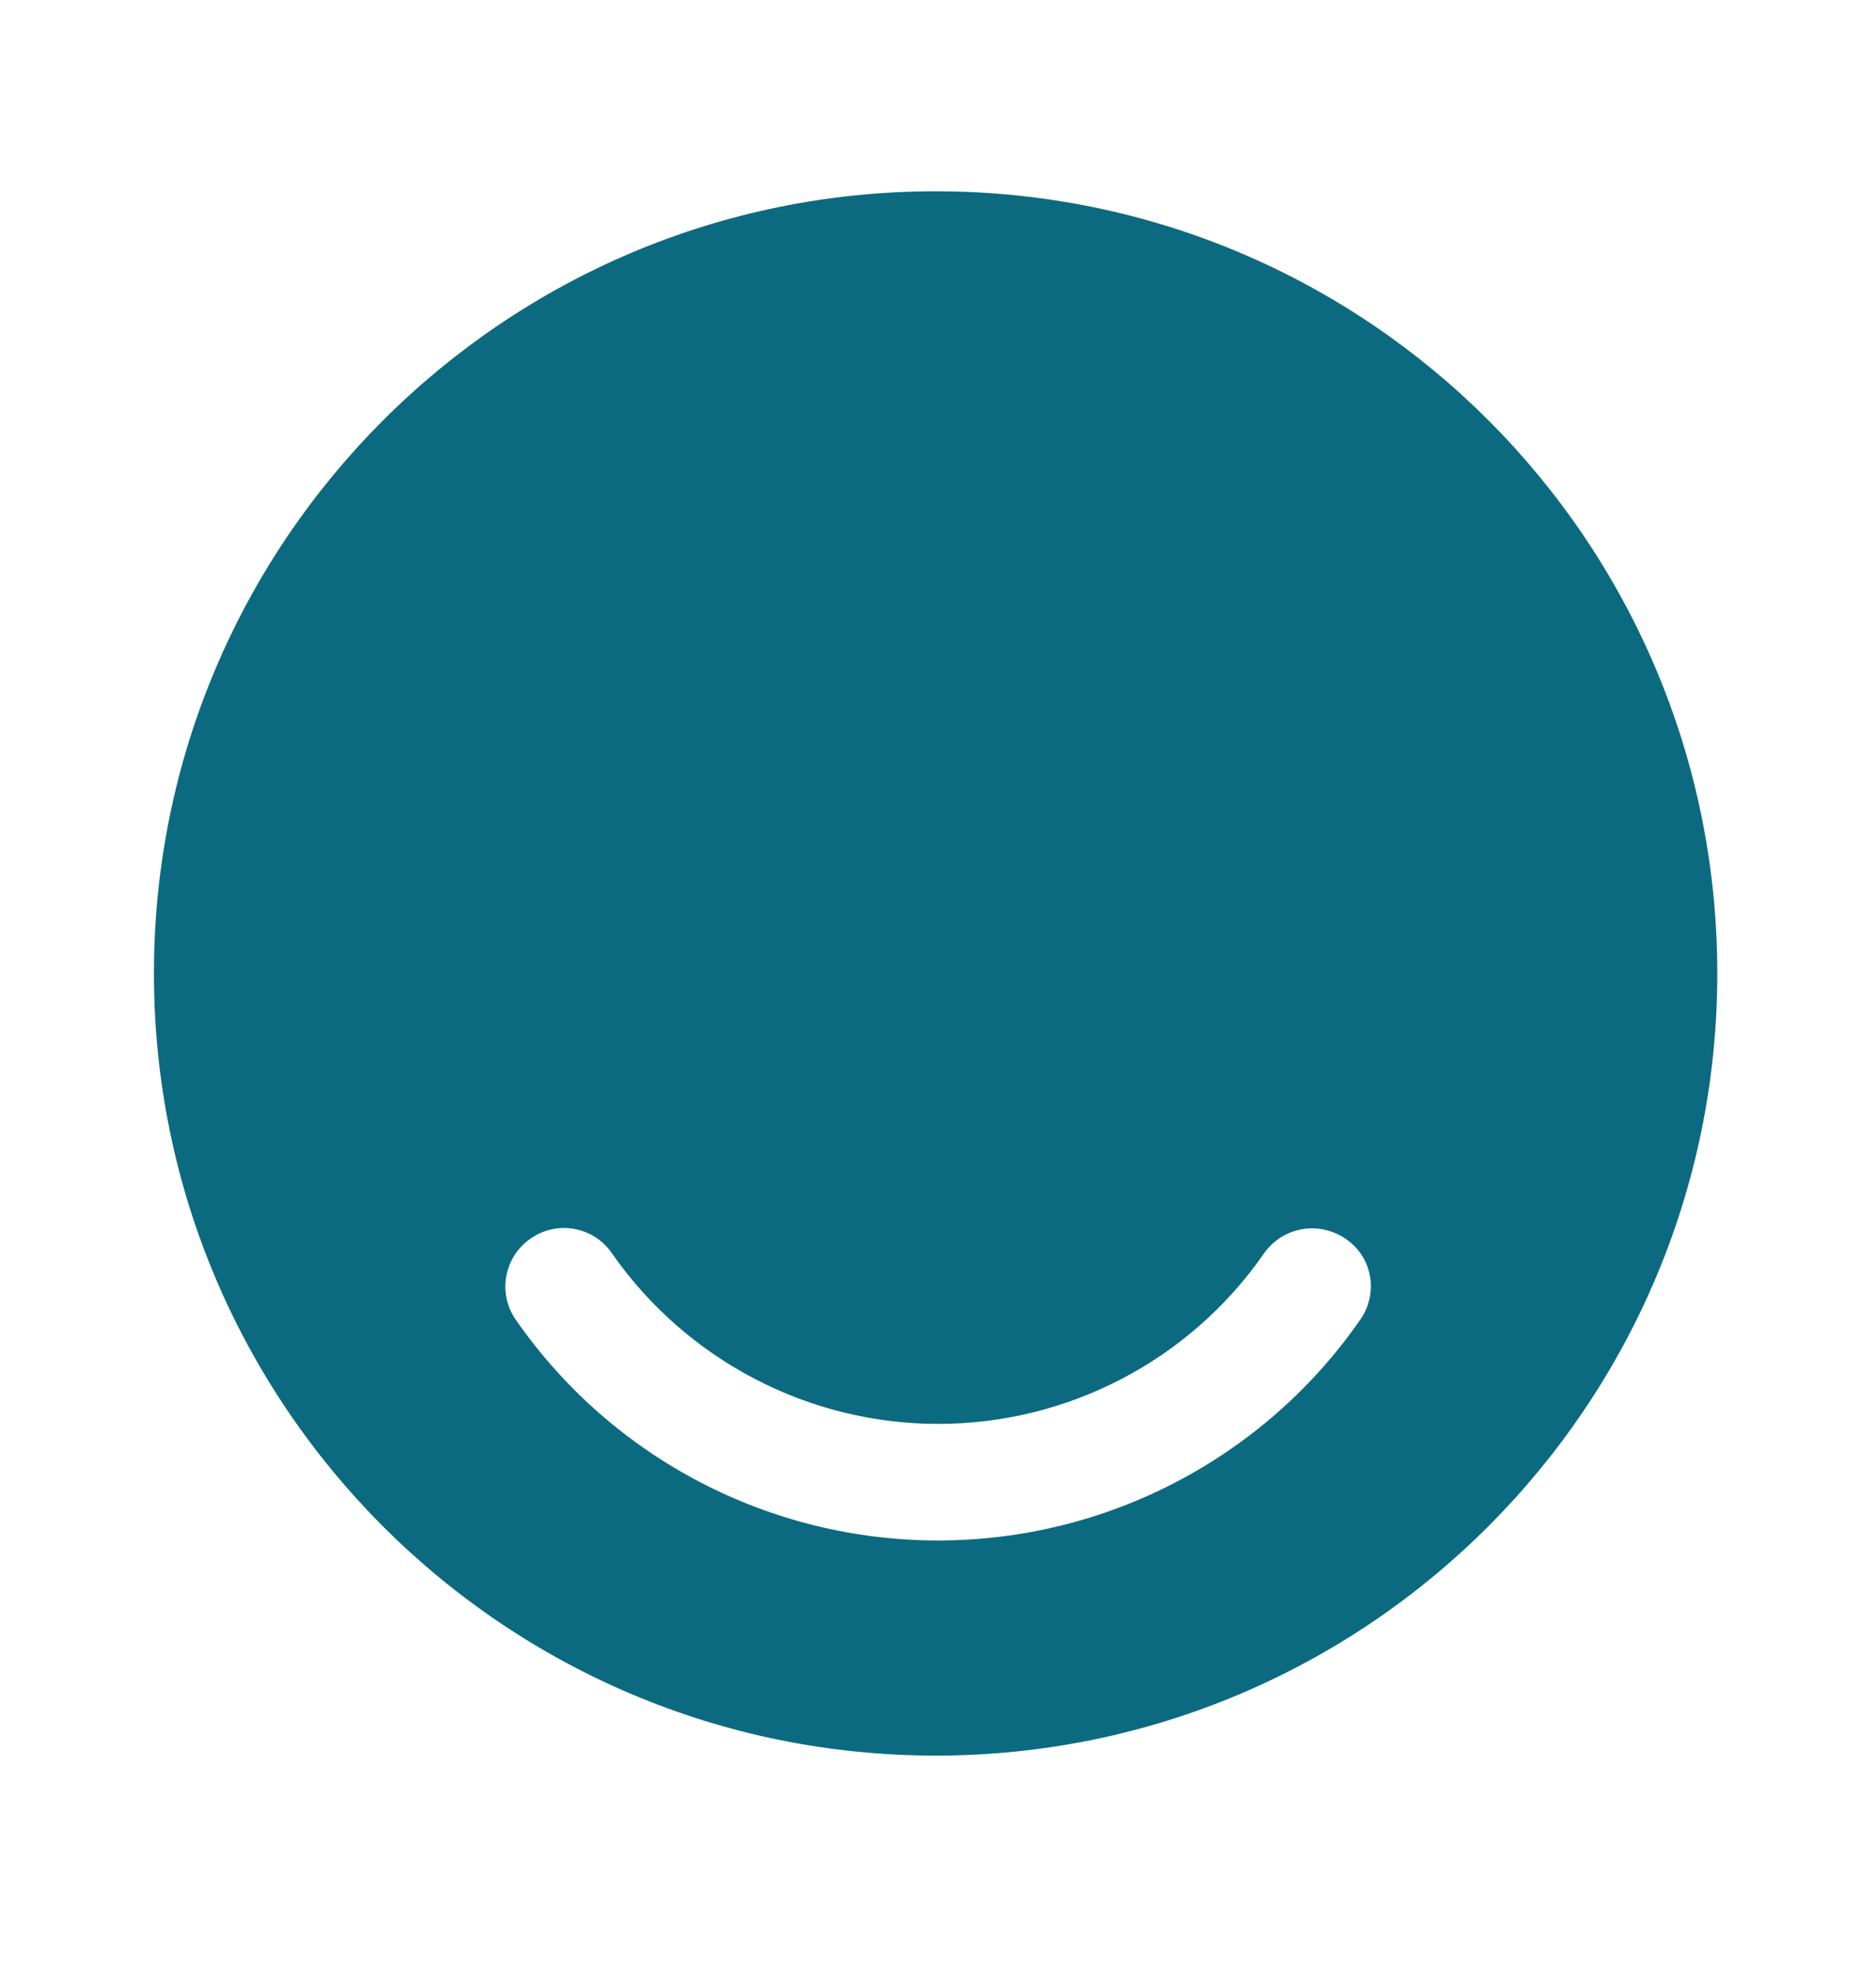
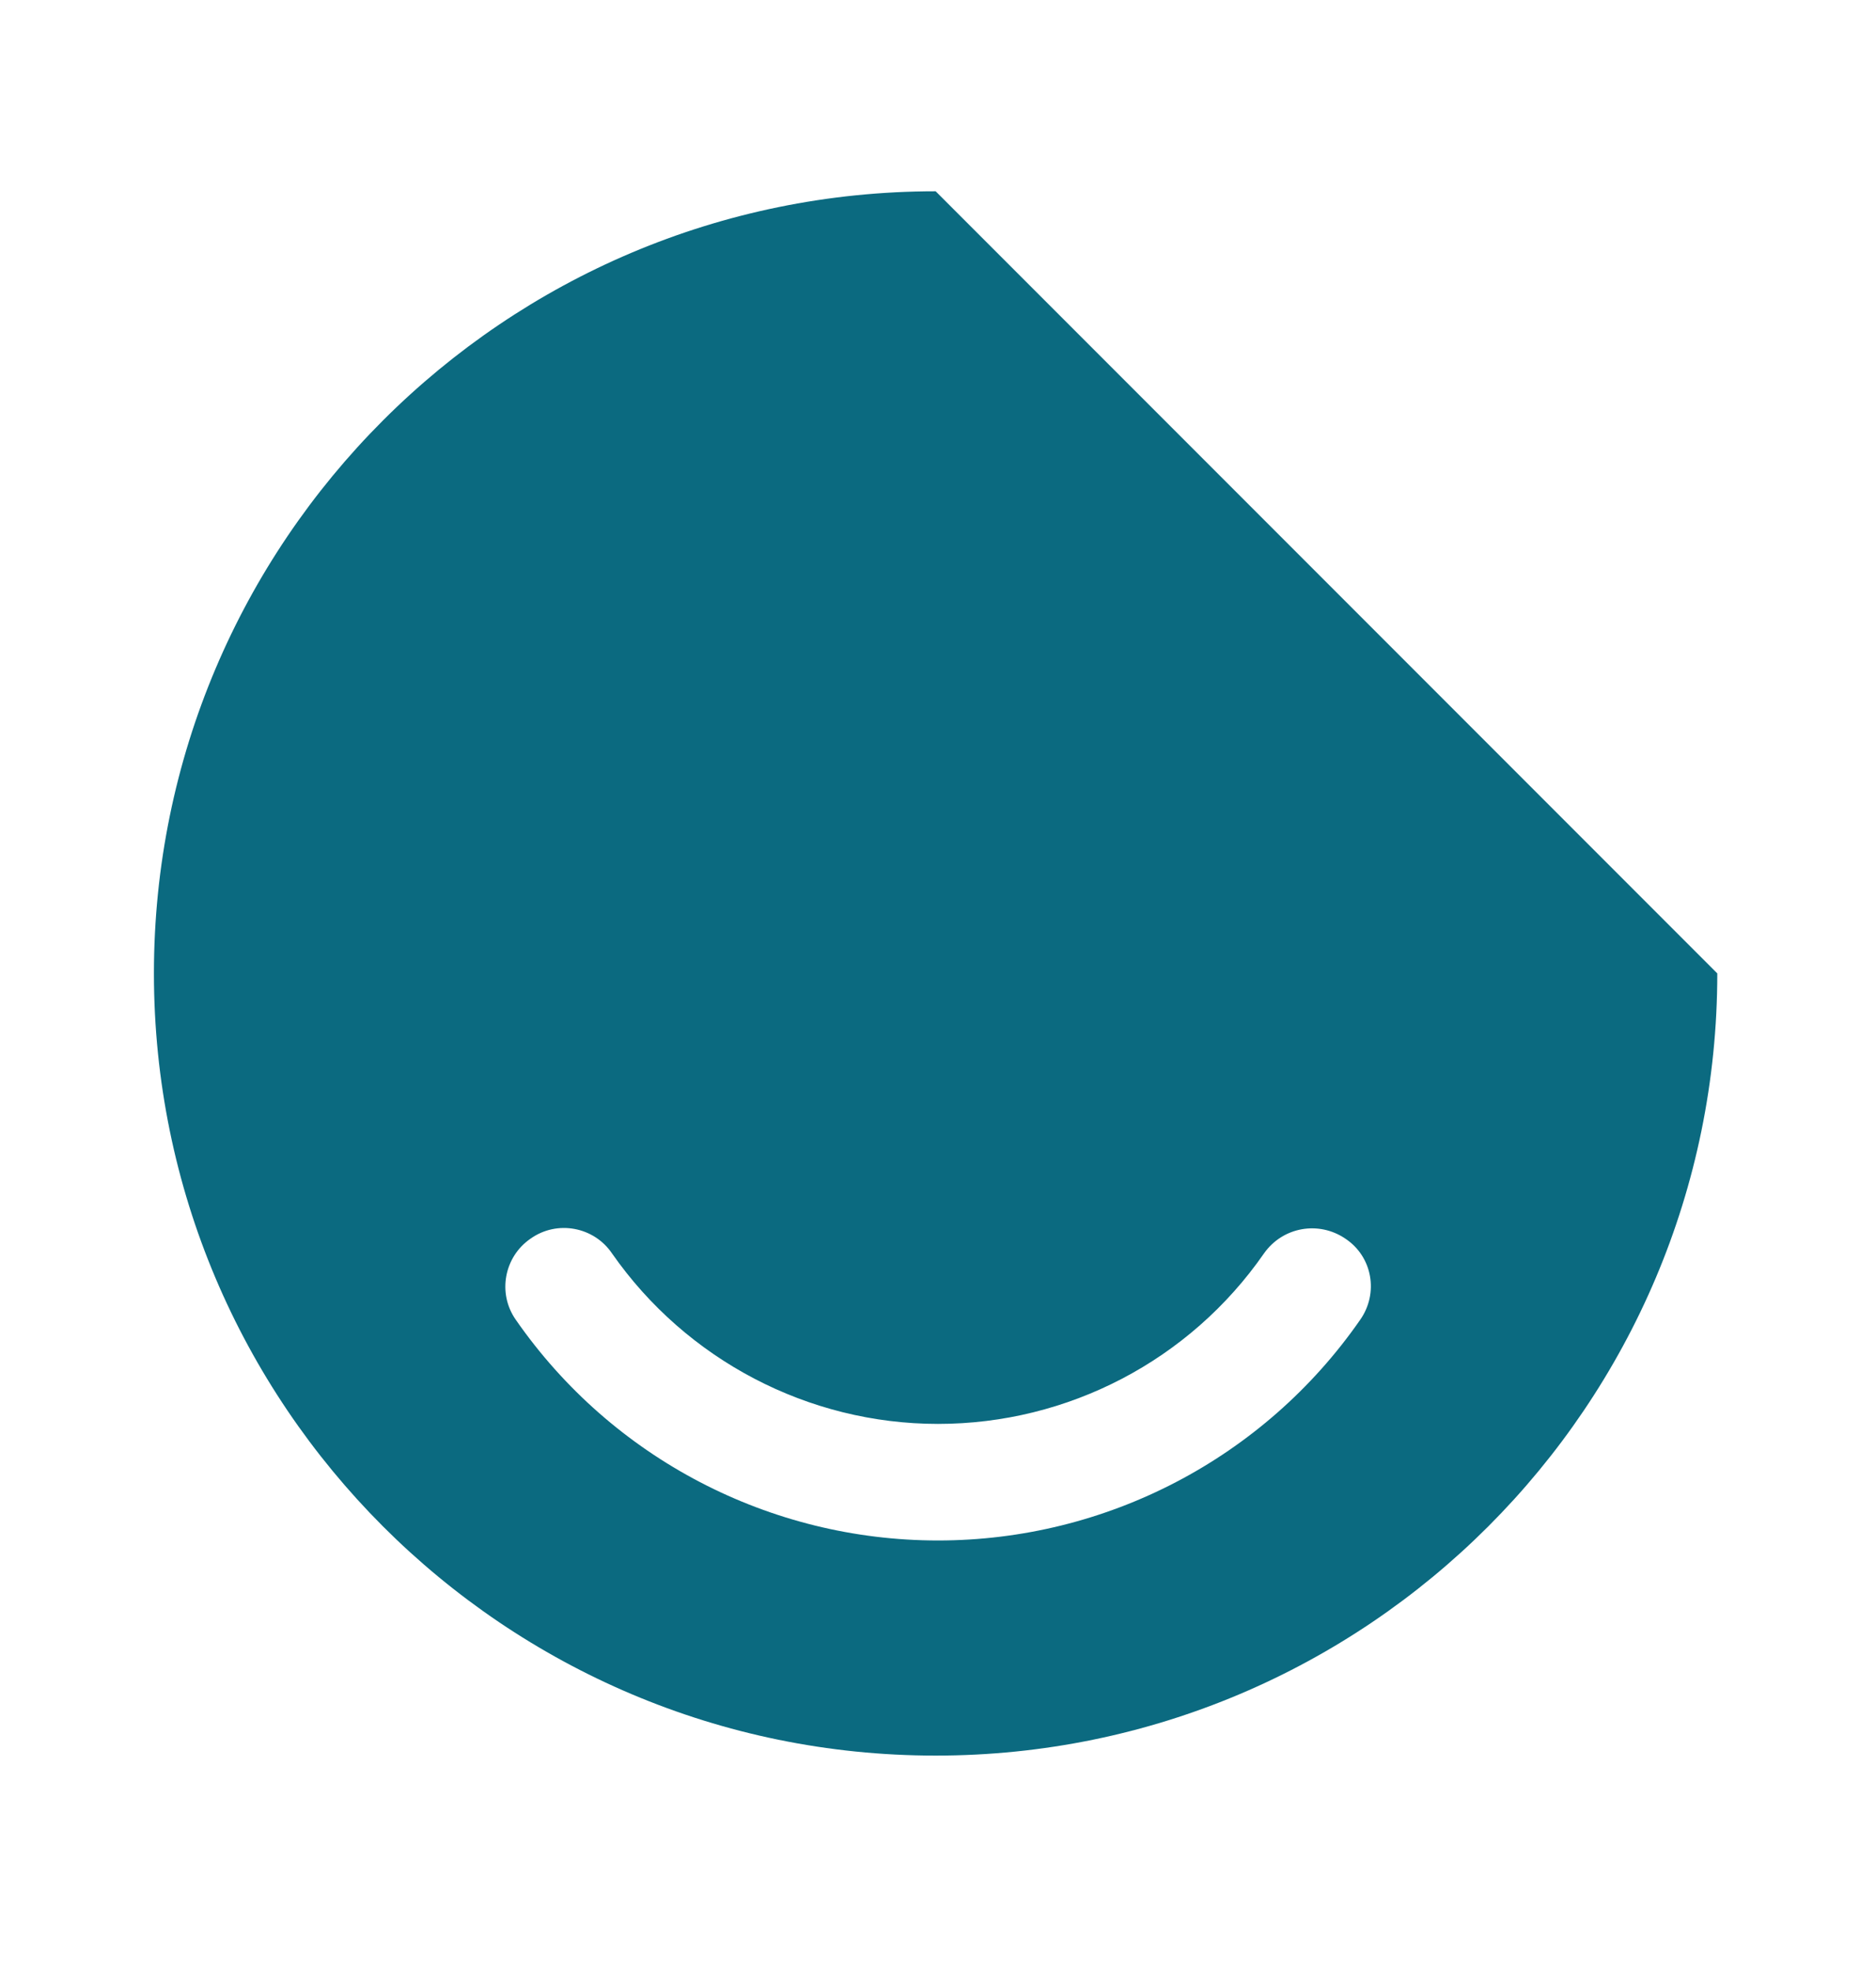
<svg xmlns="http://www.w3.org/2000/svg" width="20" height="21" viewBox="0 0 20 21" fill="none">
-   <path d="M9.975 2.038C5.375 2.038 1.641 5.771 1.641 10.371C1.641 14.971 5.375 18.705 9.975 18.705C14.575 18.705 18.308 14.971 18.308 10.371C18.308 5.771 14.583 2.038 9.975 2.038ZM14.5 14.063C13.475 15.538 11.791 16.413 10 16.413C8.208 16.413 6.525 15.538 5.5 14.063C5.3 13.78 5.375 13.388 5.658 13.196C5.941 12.996 6.333 13.071 6.525 13.355C7.316 14.488 8.616 15.171 10 15.171C11.383 15.171 12.683 14.496 13.475 13.355C13.675 13.071 14.058 13.005 14.341 13.196C14.633 13.388 14.7 13.78 14.5 14.063Z" fill="#0B6A80" />
+   <path d="M9.975 2.038C5.375 2.038 1.641 5.771 1.641 10.371C1.641 14.971 5.375 18.705 9.975 18.705C14.575 18.705 18.308 14.971 18.308 10.371ZM14.5 14.063C13.475 15.538 11.791 16.413 10 16.413C8.208 16.413 6.525 15.538 5.5 14.063C5.3 13.78 5.375 13.388 5.658 13.196C5.941 12.996 6.333 13.071 6.525 13.355C7.316 14.488 8.616 15.171 10 15.171C11.383 15.171 12.683 14.496 13.475 13.355C13.675 13.071 14.058 13.005 14.341 13.196C14.633 13.388 14.7 13.78 14.5 14.063Z" fill="#0B6A80" />
</svg>